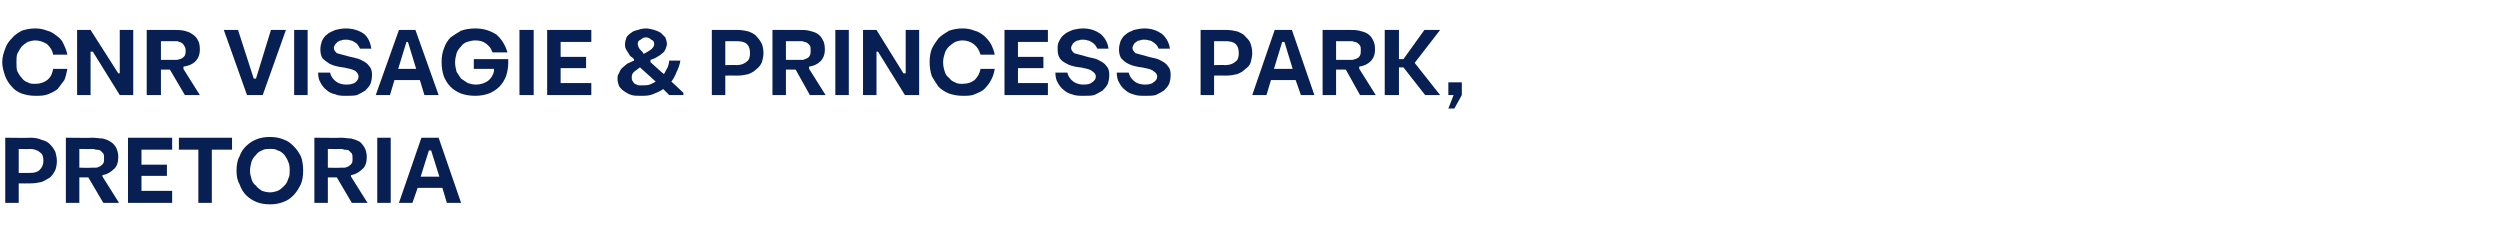
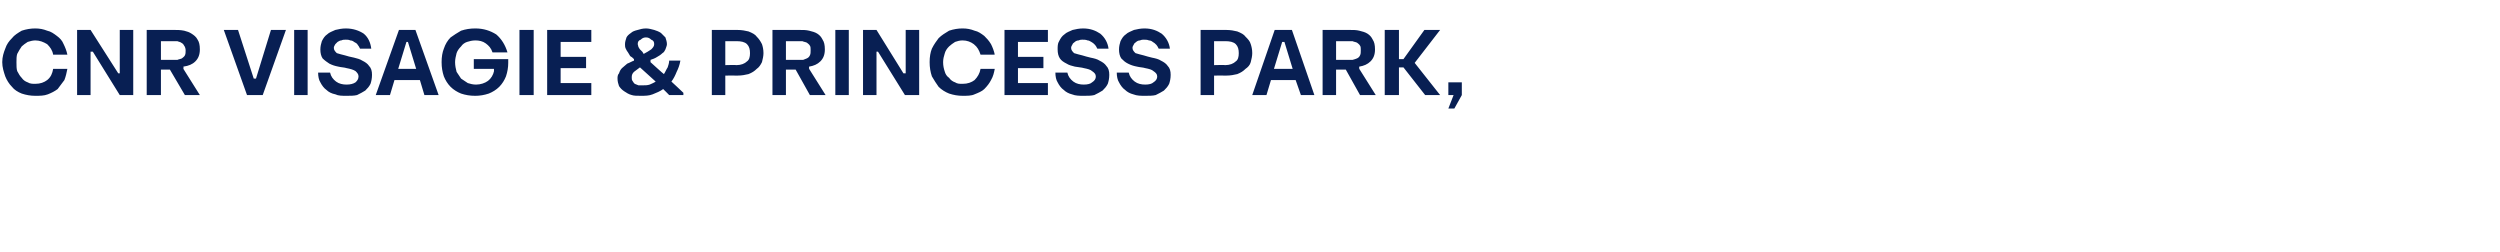
<svg xmlns="http://www.w3.org/2000/svg" version="1.1" width="334px" height="33.7px" viewBox="0 -4 334 33.7" style="top:-4px">
  <desc>Cnr Visagie &amp; Princess Park, Pretoria</desc>
  <defs />
  <g id="Polygon35708">
-     <path d="m.7 14.4s3.36.04 3.4 0c.6 0 1.1.1 1.5.3c.5.1.8.3 1.1.6c.3.3.5.6.7 1c.1.4.2.8.2 1.2c0 .5-.1.9-.2 1.2c-.2.4-.4.7-.7 1c-.3.2-.7.4-1.1.6c-.4.1-1 .2-1.5.2c-.04.02-1.6 0-1.6 0v2.6H.7v-8.7zM4 19.1c.6 0 1-.1 1.3-.4c.3-.3.5-.7.5-1.2c0-.5-.1-.9-.4-1.1c-.3-.3-.8-.5-1.4-.5c-.03.04-1.5 0-1.5 0v3.2h1.5zm8.4-4.7c.4 0 .9.1 1.3.1c.4.1.7.2 1 .4c.4.2.6.5.8.8c.2.4.3.8.3 1.3c0 .7-.2 1.3-.6 1.6c-.4.4-.9.7-1.5.8c-.05-.02 0 .2 0 .2l2.2 3.5h-2.1l-2-3.4h-1.2v3.4H8.8v-8.7s3.6.04 3.6 0zm-.2 4h.6c.2 0 .4-.1.6-.2c.1-.1.3-.2.4-.4c.1-.1.1-.4.1-.6c0-.3 0-.5-.1-.7l-.4-.4c-.2-.1-.4-.1-.6-.1c-.2-.1-.4-.1-.6-.1c-.04.03-1.6 0-1.6 0v2.5s1.62.05 1.6 0zm4.9-4h5.9v1.6h-4.1v2h3.4v1.5h-3.4v2h4.1v1.6h-5.9v-8.7zm6.8 0h7.1v1.6h-2.7v7.1h-1.8V16h-2.6v-1.6zm16.6 4.4c0 .7-.1 1.3-.3 1.8c-.3.6-.6 1.1-1 1.5c-.4.4-.8.7-1.4.9c-.5.2-1.1.3-1.7.3c-.7 0-1.3-.1-1.8-.3c-.5-.2-1-.5-1.4-.9c-.4-.4-.7-.9-.9-1.5c-.3-.5-.4-1.1-.4-1.8c0-.7.1-1.4.4-1.9c.2-.6.5-1 .9-1.4c.4-.4.9-.7 1.4-.9c.5-.2 1.1-.3 1.8-.3c.6 0 1.2.1 1.7.3c.6.2 1 .5 1.4.9c.4.4.7.8 1 1.4c.2.5.3 1.2.3 1.9zm-7.1 0c0 .4.1.8.2 1.1c.1.4.3.7.6.9c.2.3.5.5.8.7c.3.1.7.2 1.1.2c.3 0 .7-.1 1-.2c.4-.2.6-.4.9-.7c.2-.2.4-.5.5-.9c.2-.3.2-.7.2-1.1c0-.4 0-.8-.2-1.2c-.1-.3-.3-.6-.5-.9c-.3-.3-.5-.5-.9-.6c-.3-.2-.6-.2-1-.2c-.4 0-.8 0-1.1.2c-.3.1-.6.3-.8.6c-.3.3-.5.6-.6.9c-.1.4-.2.8-.2 1.2zm12.2-4.4c.4 0 .9.1 1.3.1c.4.1.7.2 1.1.4c.3.2.5.5.7.8c.2.4.3.8.3 1.3c0 .7-.2 1.3-.6 1.6c-.4.4-.9.7-1.5.8c-.04-.02 0 .2 0 .2l2.2 3.5H47l-2-3.4h-1.2v3.4H42v-8.7s3.61.04 3.6 0zm-.2 4h.6c.2 0 .4-.1.6-.2c.1-.1.3-.2.4-.4c.1-.1.1-.4.1-.6c0-.3 0-.5-.1-.7l-.4-.4c-.2-.1-.4-.1-.6-.1c-.2-.1-.4-.1-.6-.1c-.03.03-1.6 0-1.6 0v2.5s1.63.05 1.6 0zm5-4h1.8v8.7h-1.8v-8.7zm8.7 6.7h-3.3l-.7 2h-1.8l3-8.7h2.3l3 8.7h-1.9l-.6-2zm-.4-1.5l-1.1-3.5h-.3l-1.1 3.5h2.5z" stroke="none" fill="#081f53" />
-   </g>
+     </g>
  <g id="Polygon35707">
    <path d="m9 5.2c-.1.5-.2 1-.4 1.5l-.9 1.2c-.4.3-.8.5-1.3.7c-.5.2-1.1.2-1.7.2c-.6 0-1.2-.1-1.8-.3c-.5-.2-1-.5-1.3-.9c-.4-.4-.7-.9-.9-1.4C.5 5.6.3 5 .3 4.3c0-.7.2-1.3.4-1.8c.2-.6.5-1 .9-1.4c.3-.4.8-.7 1.3-1c.6-.2 1.2-.3 1.8-.3c.6 0 1.1.1 1.6.3c.5.1.9.4 1.3.7c.4.3.7.6.9 1.1c.2.4.4.9.5 1.4H7.1c-.1-.6-.4-1-.8-1.4c-.5-.3-1-.5-1.6-.5c-.3 0-.7.1-1 .2c-.3.2-.6.4-.8.6c-.2.3-.4.6-.6 1c-.1.3-.1.7-.1 1.1c0 .5 0 .9.1 1.2c.2.4.4.7.6.9c.2.3.5.5.8.6c.3.2.7.2 1 .2c.7 0 1.2-.2 1.6-.5c.5-.4.7-.9.8-1.5h1.9zM16 0h1.8v8.7H16l-3.6-5.8h-.3v5.8h-1.8V0h1.8l3.7 5.8h.2V0zm7.3 0c.4 0 .8 0 1.3.1c.4.1.7.2 1 .4c.3.2.6.4.8.8c.2.3.3.7.3 1.3c0 .7-.2 1.2-.6 1.6c-.4.4-.9.6-1.6.7c.04.05 0 .3 0 .3l2.2 3.5h-2l-2-3.4h-1.2v3.4h-1.9V0h3.7zm-.2 4h.6c.2-.1.4-.1.6-.2c.1-.1.3-.2.4-.4c.1-.2.1-.4.1-.7c0-.2-.1-.5-.2-.6c-.1-.2-.2-.3-.4-.4c-.1-.1-.3-.1-.5-.2h-2.2v2.5h1.6zm12 4.7H33L29.9 0h1.9l2.1 6.5h.3l2-6.5h2l-3.1 8.7zM39.3 0h1.8v8.7h-1.8V0zm4.8 5.7c.1.5.4.9.8 1.2c.4.3.9.4 1.4.4c.5 0 .9-.1 1.2-.3c.2-.2.4-.4.4-.8c0-.3-.2-.5-.4-.7c-.3-.2-.7-.3-1.2-.4c-.3-.1-.7-.1-1.1-.2c-.5-.1-.8-.2-1.2-.4c-.3-.2-.6-.4-.9-.7c-.2-.3-.3-.7-.3-1.2c0-.4.1-.8.2-1.1c.2-.4.4-.7.7-.9c.3-.3.7-.4 1.1-.6c.4-.1.9-.2 1.4-.2c1 0 1.8.3 2.4.7c.6.5.9 1.2 1 2h-1.5c-.1-.2-.2-.4-.3-.5c-.1-.2-.3-.3-.5-.4c-.1-.1-.3-.2-.5-.2c-.2-.1-.4-.1-.6-.1c-.2 0-.4 0-.6.1c-.2 0-.3.1-.5.2l-.3.3c-.1.2-.2.3-.2.5c0 .3.2.5.4.7c.3.1.7.2 1.1.3c.3.1.7.2 1.2.3c.4.1.8.2 1.1.4c.4.2.7.4.9.7c.3.3.4.7.4 1.2c0 .5-.1.9-.2 1.2c-.2.4-.4.6-.7.9c-.3.2-.7.4-1.1.6c-.4.1-.9.1-1.4.1c-.6 0-1.1 0-1.5-.2c-.5-.1-.9-.3-1.2-.6c-.3-.2-.6-.6-.8-1c-.2-.3-.3-.8-.3-1.3h1.6zm12 1h-3.4l-.6 2h-1.9L53.3 0h2.2l3.1 8.7h-1.9l-.6-2zm-.5-1.5l-1.1-3.6h-.2l-1.1 3.6h2.4zM65.8 3c-.2-.6-.5-.9-.9-1.2c-.4-.3-.9-.4-1.4-.4c-.4 0-.8.1-1.1.2c-.3.1-.6.3-.8.6c-.3.3-.5.6-.6.9c-.1.4-.2.8-.2 1.2c0 .5.1.9.2 1.3l.6.9l.9.6c.3.1.7.2 1.1.2c.6 0 1.2-.2 1.6-.5c.4-.3.7-.8.8-1.3c-.02-.01 0-.3 0-.3h-2.7V3.9h4.6v.5c0 .6-.1 1.2-.3 1.8c-.2.5-.5 1-.9 1.4c-.4.4-.9.7-1.4.9c-.6.2-1.2.3-1.8.3c-.7 0-1.3-.1-1.9-.3c-.5-.2-1-.5-1.4-.9c-.4-.4-.7-.9-.9-1.4c-.2-.6-.3-1.2-.3-1.9c0-.7.1-1.3.3-1.8c.2-.6.5-1.1.9-1.5c.4-.3.9-.6 1.4-.9c.6-.2 1.2-.3 1.9-.3c1.1 0 2 .3 2.8.8c.7.6 1.2 1.4 1.5 2.4h-2zm3.6-3h1.9v8.7h-1.9V0zm3.7 0h5.9v1.6h-4.1v2h3.4v1.5h-3.4v2h4.1v1.6h-5.9V0zm17.8 4.1c-.1.6-.3 1.1-.5 1.5c-.2.5-.4.9-.7 1.3c0-.02 1.6 1.5 1.6 1.5v.3h-1.9s-.77-.79-.8-.8c-.4.3-.9.5-1.4.7c-.5.2-1 .2-1.6.2c-.5 0-.9 0-1.2-.1c-.4-.1-.7-.3-1-.5c-.3-.2-.5-.4-.7-.7c-.1-.3-.2-.6-.2-1c0-.2 0-.5.2-.7c.1-.3.2-.5.4-.7c.2-.2.5-.4.7-.6c.3-.1.6-.3.9-.4v-.2c-.2-.2-.3-.3-.5-.4c-.1-.2-.2-.3-.3-.5c-.1-.1-.2-.3-.3-.5c-.1-.2-.1-.4-.1-.6c0-.3.1-.6.2-.9c.1-.2.3-.4.6-.6c.2-.2.5-.3.9-.4c.3-.1.7-.2 1.1-.2c.4 0 .7.1 1.1.2c.3.1.6.2.9.4l.6.6c.1.3.2.6.2.9c0 .2-.1.4-.2.7c-.1.2-.2.4-.4.5c-.2.2-.5.4-.7.5c-.3.2-.6.3-.9.4c.03.02 0 .3 0 .3c0 0 1.75 1.6 1.8 1.6c.2-.3.3-.6.5-.9c.1-.3.2-.6.2-.9h1.5zm-3.5-2.2c0-.3-.1-.5-.4-.6c-.2-.2-.4-.3-.7-.3c-.3 0-.5.1-.7.3c-.3.1-.4.3-.4.6c0 .1.1.3.1.4c.1.1.1.2.2.3l.3.3c.1.1.1.2.2.3c.4-.2.7-.4 1-.6c.2-.2.4-.4.4-.7zM85.5 5c-.3.2-.5.4-.8.6c-.2.2-.3.4-.3.7c0 .2 0 .4.1.5c.1.2.2.3.3.4c.2.1.3.1.5.2h.6c.3 0 .6 0 .9-.1c.2-.1.5-.2.8-.4L85.5 5zm9.6-5h3.4c.6 0 1.1.1 1.5.2c.5.2.9.4 1.1.7c.3.3.5.6.7 1c.1.3.2.7.2 1.2c0 .4-.1.8-.2 1.2c-.2.4-.4.7-.7.9c-.3.3-.6.5-1.1.7c-.4.1-.9.2-1.5.2c-.03-.02-1.6 0-1.6 0v2.6h-1.8V0zm3.3 4.7c.6 0 1.1-.2 1.4-.5c.3-.2.4-.6.4-1.1c0-.5-.1-.9-.4-1.2c-.3-.3-.8-.4-1.4-.4h-1.5v3.2s1.49-.04 1.5 0zm8.4-4.7c.5 0 .9 0 1.3.1c.4.1.8.2 1.1.4c.3.2.5.4.7.8c.2.3.3.7.3 1.3c0 .7-.2 1.2-.6 1.6c-.4.4-.9.6-1.5.7c-.03.05 0 .3 0 .3l2.2 3.5h-2.1l-1.9-3.4H105v3.4h-1.8V0h3.6zm-.2 4h.7c.2-.1.3-.1.5-.2c.2-.1.3-.2.4-.4c.1-.2.1-.4.1-.7c0-.2 0-.5-.1-.6c-.1-.2-.3-.3-.4-.4c-.2-.1-.4-.1-.6-.2H105v2.5h1.6zm5-4h1.8v8.7h-1.8V0zm9.4 0h1.8v8.7h-1.9l-3.6-5.8h-.2v5.8h-1.8V0h1.8l3.6 5.8h.3V0zm11.9 5.2c-.1.5-.2 1-.5 1.5c-.2.4-.5.8-.9 1.2c-.3.3-.8.5-1.3.7c-.4.2-1 .2-1.6.2c-.6 0-1.2-.1-1.8-.3c-.5-.2-1-.5-1.4-.9c-.3-.4-.6-.9-.9-1.4c-.2-.6-.3-1.2-.3-1.9c0-.7.1-1.3.3-1.8c.3-.6.6-1 .9-1.4c.4-.4.9-.7 1.4-1c.6-.2 1.2-.3 1.8-.3c.6 0 1.1.1 1.6.3c.5.1.9.4 1.3.7c.3.3.6.6.9 1.1c.2.4.4.9.5 1.4H131c-.2-.6-.4-1-.9-1.4c-.4-.3-.9-.5-1.5-.5c-.4 0-.7.1-1 .2c-.3.2-.6.4-.8.6c-.3.3-.5.6-.6 1c-.1.3-.2.7-.2 1.1c0 .5.1.9.2 1.2c.1.4.3.7.6.9c.2.3.5.5.8.6c.3.2.6.2 1 .2c.7 0 1.2-.2 1.6-.5c.4-.4.7-.9.8-1.5h1.9zm1.3-5.2h5.8v1.6h-4v2h3.4v1.5H136v2h4v1.6h-5.8V0zm8.4 5.7c.1.5.4.9.8 1.2c.4.3.9.4 1.4.4c.5 0 .9-.1 1.1-.3c.3-.2.5-.4.5-.8c0-.3-.2-.5-.5-.7c-.2-.2-.6-.3-1.1-.4c-.3-.1-.7-.1-1.2-.2c-.4-.1-.8-.2-1.1-.4c-.4-.2-.7-.4-.9-.7c-.2-.3-.3-.7-.3-1.2c0-.4 0-.8.2-1.1c.2-.4.4-.7.7-.9c.3-.3.7-.4 1.1-.6c.4-.1.9-.2 1.4-.2c1 0 1.7.3 2.3.7c.6.5 1 1.2 1.1 2h-1.5c-.1-.2-.2-.4-.3-.5c-.2-.2-.3-.3-.5-.4c-.2-.1-.3-.2-.5-.2c-.2-.1-.5-.1-.7-.1c-.1 0-.3 0-.5.1c-.2 0-.4.1-.5.2c-.1.1-.3.2-.3.3c-.1.2-.2.3-.2.5c0 .3.2.5.4.7c.3.1.7.2 1.1.3c.3.1.7.2 1.1.3c.5.1.9.2 1.2.4c.4.2.7.4.9.7c.3.3.4.7.4 1.2c0 .5-.1.9-.2 1.2c-.2.4-.4.6-.7.9c-.3.2-.7.4-1.1.6c-.4.1-.9.1-1.4.1c-.6 0-1.1 0-1.6-.2c-.4-.1-.8-.3-1.1-.6c-.3-.2-.6-.6-.8-1c-.2-.3-.3-.8-.3-1.3h1.6zm8.2 0c.1.5.4.9.8 1.2c.4.3.9.4 1.4.4c.5 0 .9-.1 1.1-.3c.3-.2.5-.4.5-.8c0-.3-.2-.5-.5-.7c-.2-.2-.6-.3-1.1-.4c-.3-.1-.7-.1-1.1-.2c-.5-.1-.8-.2-1.2-.4c-.4-.2-.6-.4-.9-.7c-.2-.3-.3-.7-.3-1.2c0-.4.1-.8.2-1.1c.2-.4.4-.7.7-.9c.3-.3.7-.4 1.1-.6c.4-.1.9-.2 1.4-.2c1 0 1.7.3 2.3.7c.6.5 1 1.2 1.1 2h-1.5c-.1-.2-.2-.4-.3-.5c-.2-.2-.3-.3-.5-.4c-.1-.1-.3-.2-.5-.2c-.2-.1-.5-.1-.7-.1c-.1 0-.3 0-.5.1c-.2 0-.4.1-.5.2c-.1.1-.3.2-.3.3c-.1.2-.2.3-.2.5c0 .3.2.5.4.7c.3.1.7.2 1.1.3c.3.1.7.2 1.1.3c.5.1.9.2 1.2.4c.4.2.7.4.9.7c.3.3.4.7.4 1.2c0 .5-.1.9-.2 1.2c-.2.4-.4.6-.7.9c-.3.2-.7.4-1.1.6c-.4.1-.9.1-1.4.1c-.6 0-1.1 0-1.6-.2c-.4-.1-.8-.3-1.1-.6c-.3-.2-.6-.6-.8-1c-.2-.3-.3-.8-.3-1.3h1.6zm9.6-5.7h3.4c.6 0 1.1.1 1.5.2c.5.2.9.4 1.1.7c.3.3.6.6.7 1c.1.3.2.7.2 1.2c0 .4-.1.8-.2 1.2c-.1.4-.4.7-.7.9c-.3.3-.6.5-1.1.7c-.4.1-.9.2-1.5.2c-.02-.02-1.6 0-1.6 0v2.6h-1.8V0zm3.3 4.7c.6 0 1.1-.2 1.4-.5c.3-.2.4-.6.4-1.1c0-.5-.1-.9-.4-1.2c-.3-.3-.8-.4-1.4-.4h-1.5v3.2s1.49-.04 1.5 0zm9.4 2h-3.3l-.6 2h-1.9l3-8.7h2.3l3 8.7h-1.8l-.7-2zm-.4-1.5l-1.1-3.6h-.3l-1.1 3.6h2.5zm7.6-5.2c.5 0 .9 0 1.3.1c.4.1.8.2 1.1.4c.3.2.5.4.7.8c.2.3.3.7.3 1.3c0 .7-.2 1.2-.6 1.6c-.4.4-.9.6-1.5.7c-.03.05 0 .3 0 .3l2.2 3.5h-2.1l-1.9-3.4h-1.3v3.4h-1.8V0h3.6zm-.2 4h.6c.3-.1.4-.1.6-.2c.2-.1.3-.2.4-.4c.1-.2.1-.4.1-.7c0-.2 0-.5-.1-.6c-.1-.2-.3-.3-.4-.4c-.2-.1-.4-.1-.6-.2h-2.2v2.5h1.6zm4.9 4.7V0h1.9v3.9h.6l2.8-3.9h2.1L189 4.4l3.4 4.3h-2L187.5 5h-.6v3.7H185zm8.5-1.7h1.8v1.7l-1 1.8h-.8l.7-1.8h-.7V7z" stroke="none" fill="#081f53" />
  </g>
</svg>